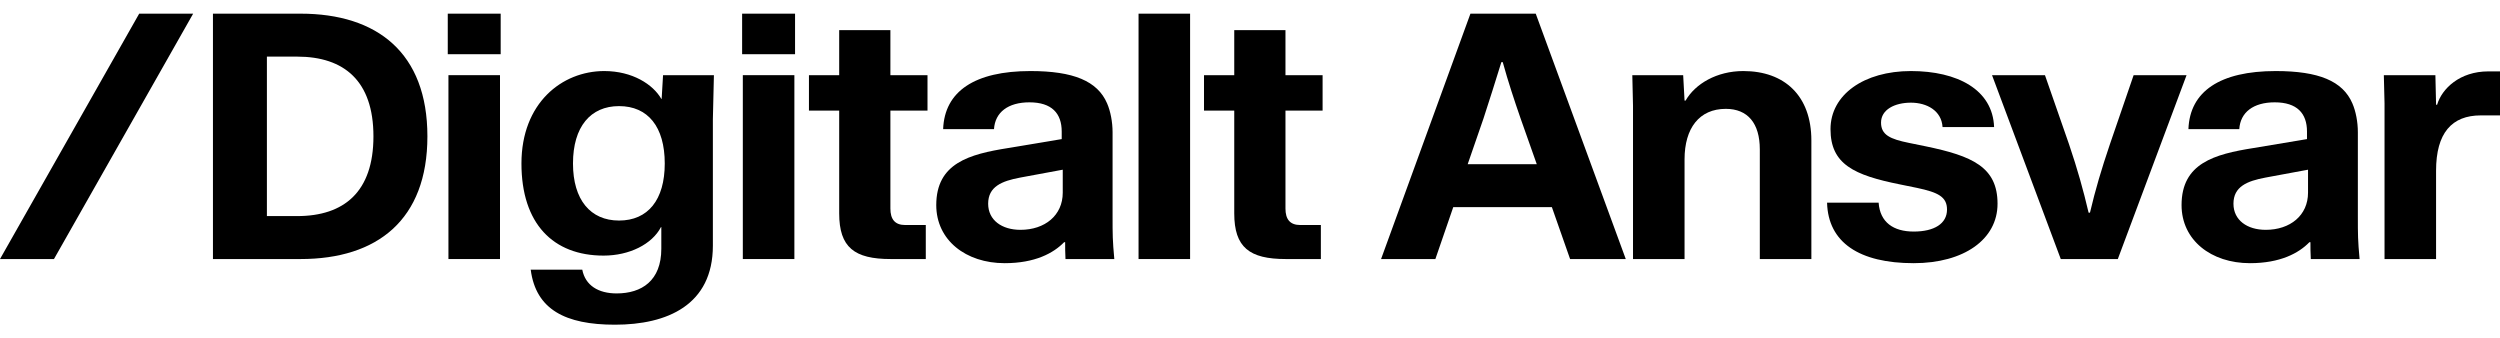
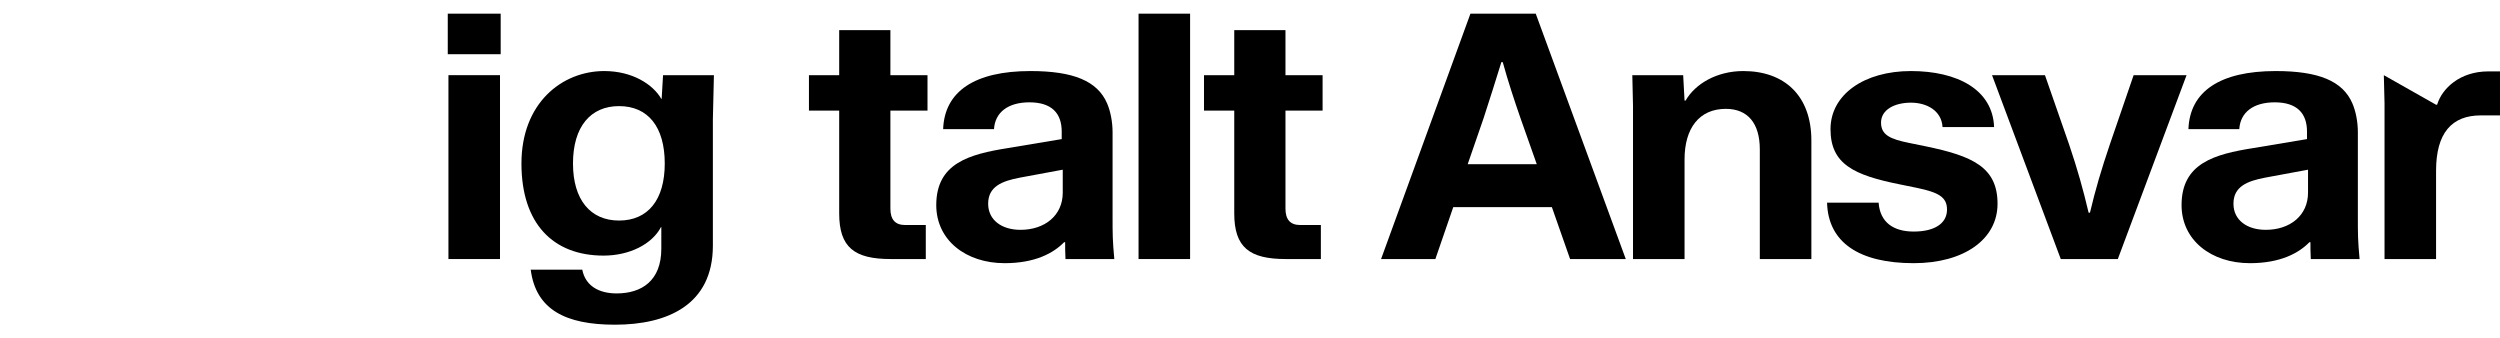
<svg xmlns="http://www.w3.org/2000/svg" width="133" height="18" viewBox="0 0 133 18" fill="none">
  <g clip-path="url(#clip0_360_442)">
-     <path d="M7.405 0.727H10.276L2.871 13.781H0L7.405 0.727Z" fill="black" />
-     <path d="M11.329 13.781V0.727H15.991C20.068 0.727 22.738 2.811 22.738 7.254C22.738 11.697 20.068 13.781 15.991 13.781H11.329ZM15.808 3.012H14.199V11.496H15.808C18.313 11.496 19.867 10.198 19.867 7.254C19.867 4.31 18.313 3.012 15.808 3.012Z" fill="black" />
    <path d="M26.636 2.884H23.821V0.727H26.636V2.884ZM26.6 13.781H23.857V3.999H26.6V13.781Z" fill="black" />
    <path d="M27.741 8.698C27.741 5.48 29.898 3.78 32.147 3.78C33.646 3.78 34.743 4.493 35.182 5.261H35.2L35.274 3.999H37.98L37.925 6.34V13.068C37.925 16.231 35.493 17.274 32.714 17.274C30.081 17.274 28.509 16.469 28.234 14.348H30.977C31.141 15.189 31.836 15.61 32.805 15.61C34.14 15.61 35.182 14.933 35.182 13.233V12.081H35.164C34.688 12.995 33.482 13.598 32.111 13.598C29.423 13.598 27.741 11.898 27.741 8.698ZM35.365 8.698C35.365 6.742 34.469 5.645 32.933 5.645C31.416 5.645 30.483 6.742 30.483 8.698C30.483 10.636 31.416 11.733 32.933 11.733C34.469 11.733 35.365 10.636 35.365 8.698Z" fill="black" />
-     <path d="M42.297 2.884H39.481V0.727H42.297V2.884ZM42.261 13.781H39.518V3.999H42.261V13.781Z" fill="black" />
    <path d="M49.343 3.999V5.883H47.369V11.094C47.369 11.661 47.606 11.971 48.155 11.971H49.252V13.781H47.387C45.449 13.781 44.645 13.16 44.645 11.35V5.883H43.036V3.999H44.645V1.604H47.369V3.999H49.343Z" fill="black" />
    <path d="M53.448 14.001C51.382 14.001 49.809 12.776 49.809 10.911C49.809 8.68 51.565 8.205 53.631 7.876L56.483 7.4V6.998C56.483 6.029 55.953 5.444 54.764 5.444C53.631 5.444 52.936 5.974 52.881 6.87H50.175C50.248 4.859 51.857 3.78 54.819 3.78C57.105 3.78 58.385 4.31 58.897 5.499C59.079 5.919 59.189 6.486 59.189 7.035V11.477C59.189 12.52 59.189 12.757 59.281 13.781H56.684C56.666 13.452 56.666 13.16 56.666 12.885H56.611C56.044 13.47 55.057 14.001 53.448 14.001ZM54.289 12.227C55.587 12.227 56.538 11.459 56.538 10.252V9.028L54.271 9.448C53.302 9.631 52.57 9.923 52.57 10.838C52.57 11.715 53.302 12.227 54.289 12.227Z" fill="black" />
    <path d="M63.313 13.781H60.571V0.727H63.313V13.781Z" fill="black" />
    <path d="M70.362 3.999V5.883H68.387V11.094C68.387 11.661 68.624 11.971 69.173 11.971H70.27V13.781H68.405C66.467 13.781 65.662 13.16 65.662 11.35V5.883H64.053V3.999H65.662V1.604H68.387V3.999H70.362Z" fill="black" />
    <path d="M86.491 13.781H83.529L82.56 11.02H77.313L76.362 13.781H73.473L78.227 0.727H81.701L86.491 13.781ZM78.922 6.303L78.081 8.735H81.756L80.896 6.303C80.567 5.352 80.238 4.365 79.946 3.305H79.873C79.562 4.31 79.233 5.352 78.922 6.303Z" fill="black" />
    <path d="M92.745 3.78C94.939 3.78 96.365 5.096 96.365 7.473V13.781H93.622V7.949C93.622 6.559 92.982 5.791 91.812 5.791C90.404 5.791 89.618 6.815 89.618 8.479V13.781H86.876V5.627L86.839 3.999H89.545L89.618 5.352H89.673C90.185 4.457 91.337 3.78 92.745 3.78Z" fill="black" />
    <path d="M101.808 14.001C98.919 14.001 97.255 12.904 97.2 10.783H99.943C100.016 11.825 100.729 12.319 101.808 12.319C102.905 12.319 103.581 11.898 103.581 11.148C103.581 10.472 103.106 10.234 101.991 9.997L101.095 9.814C98.626 9.32 97.383 8.735 97.383 6.87C97.383 5.042 99.157 3.78 101.662 3.78C104.13 3.78 106.013 4.767 106.086 6.76H103.344C103.289 5.883 102.503 5.462 101.662 5.462C100.802 5.462 100.071 5.828 100.071 6.523C100.071 7.181 100.565 7.4 101.552 7.601L102.448 7.784C104.916 8.296 106.269 8.881 106.269 10.838C106.269 12.739 104.477 14.001 101.808 14.001Z" fill="black" />
    <path d="M111.187 11.313C111.48 10.07 111.79 9.027 112.247 7.674L113.509 3.999H116.325L112.668 13.781H109.633L105.976 3.999H108.792L110.072 7.674C110.529 9.027 110.821 10.07 111.114 11.313H111.187Z" fill="black" />
    <path d="M119.697 14.001C117.631 14.001 116.059 12.776 116.059 10.911C116.059 8.68 117.814 8.205 119.88 7.876L122.732 7.4V6.998C122.732 6.029 122.202 5.444 121.014 5.444C119.88 5.444 119.185 5.974 119.13 6.87H116.424C116.498 4.859 118.107 3.78 121.069 3.78C123.354 3.78 124.634 4.31 125.146 5.499C125.329 5.919 125.438 6.486 125.438 7.035V11.477C125.438 12.52 125.438 12.757 125.53 13.781H122.934C122.915 13.452 122.915 13.16 122.915 12.885H122.86C122.294 13.47 121.306 14.001 119.697 14.001ZM120.538 12.227C121.837 12.227 122.787 11.459 122.787 10.252V9.028L120.52 9.448C119.551 9.631 118.82 9.923 118.82 10.838C118.82 11.715 119.551 12.227 120.538 12.227Z" fill="black" />
-     <path d="M132.378 3.798H133V6.139H131.976C130.44 6.139 129.599 7.071 129.599 9.082V13.781H126.857V5.499L126.82 3.999H129.563L129.599 5.572H129.654C129.91 4.712 130.861 3.798 132.378 3.798Z" fill="black" />
+     <path d="M132.378 3.798H133V6.139H131.976C130.44 6.139 129.599 7.071 129.599 9.082V13.781H126.857V5.499L126.82 3.999L129.599 5.572H129.654C129.91 4.712 130.861 3.798 132.378 3.798Z" fill="black" />
  </g>
  <defs>
    <clipPath id="clip0_360_442">
      <rect width="133" height="18" fill="white" />
    </clipPath>
  </defs>
</svg>